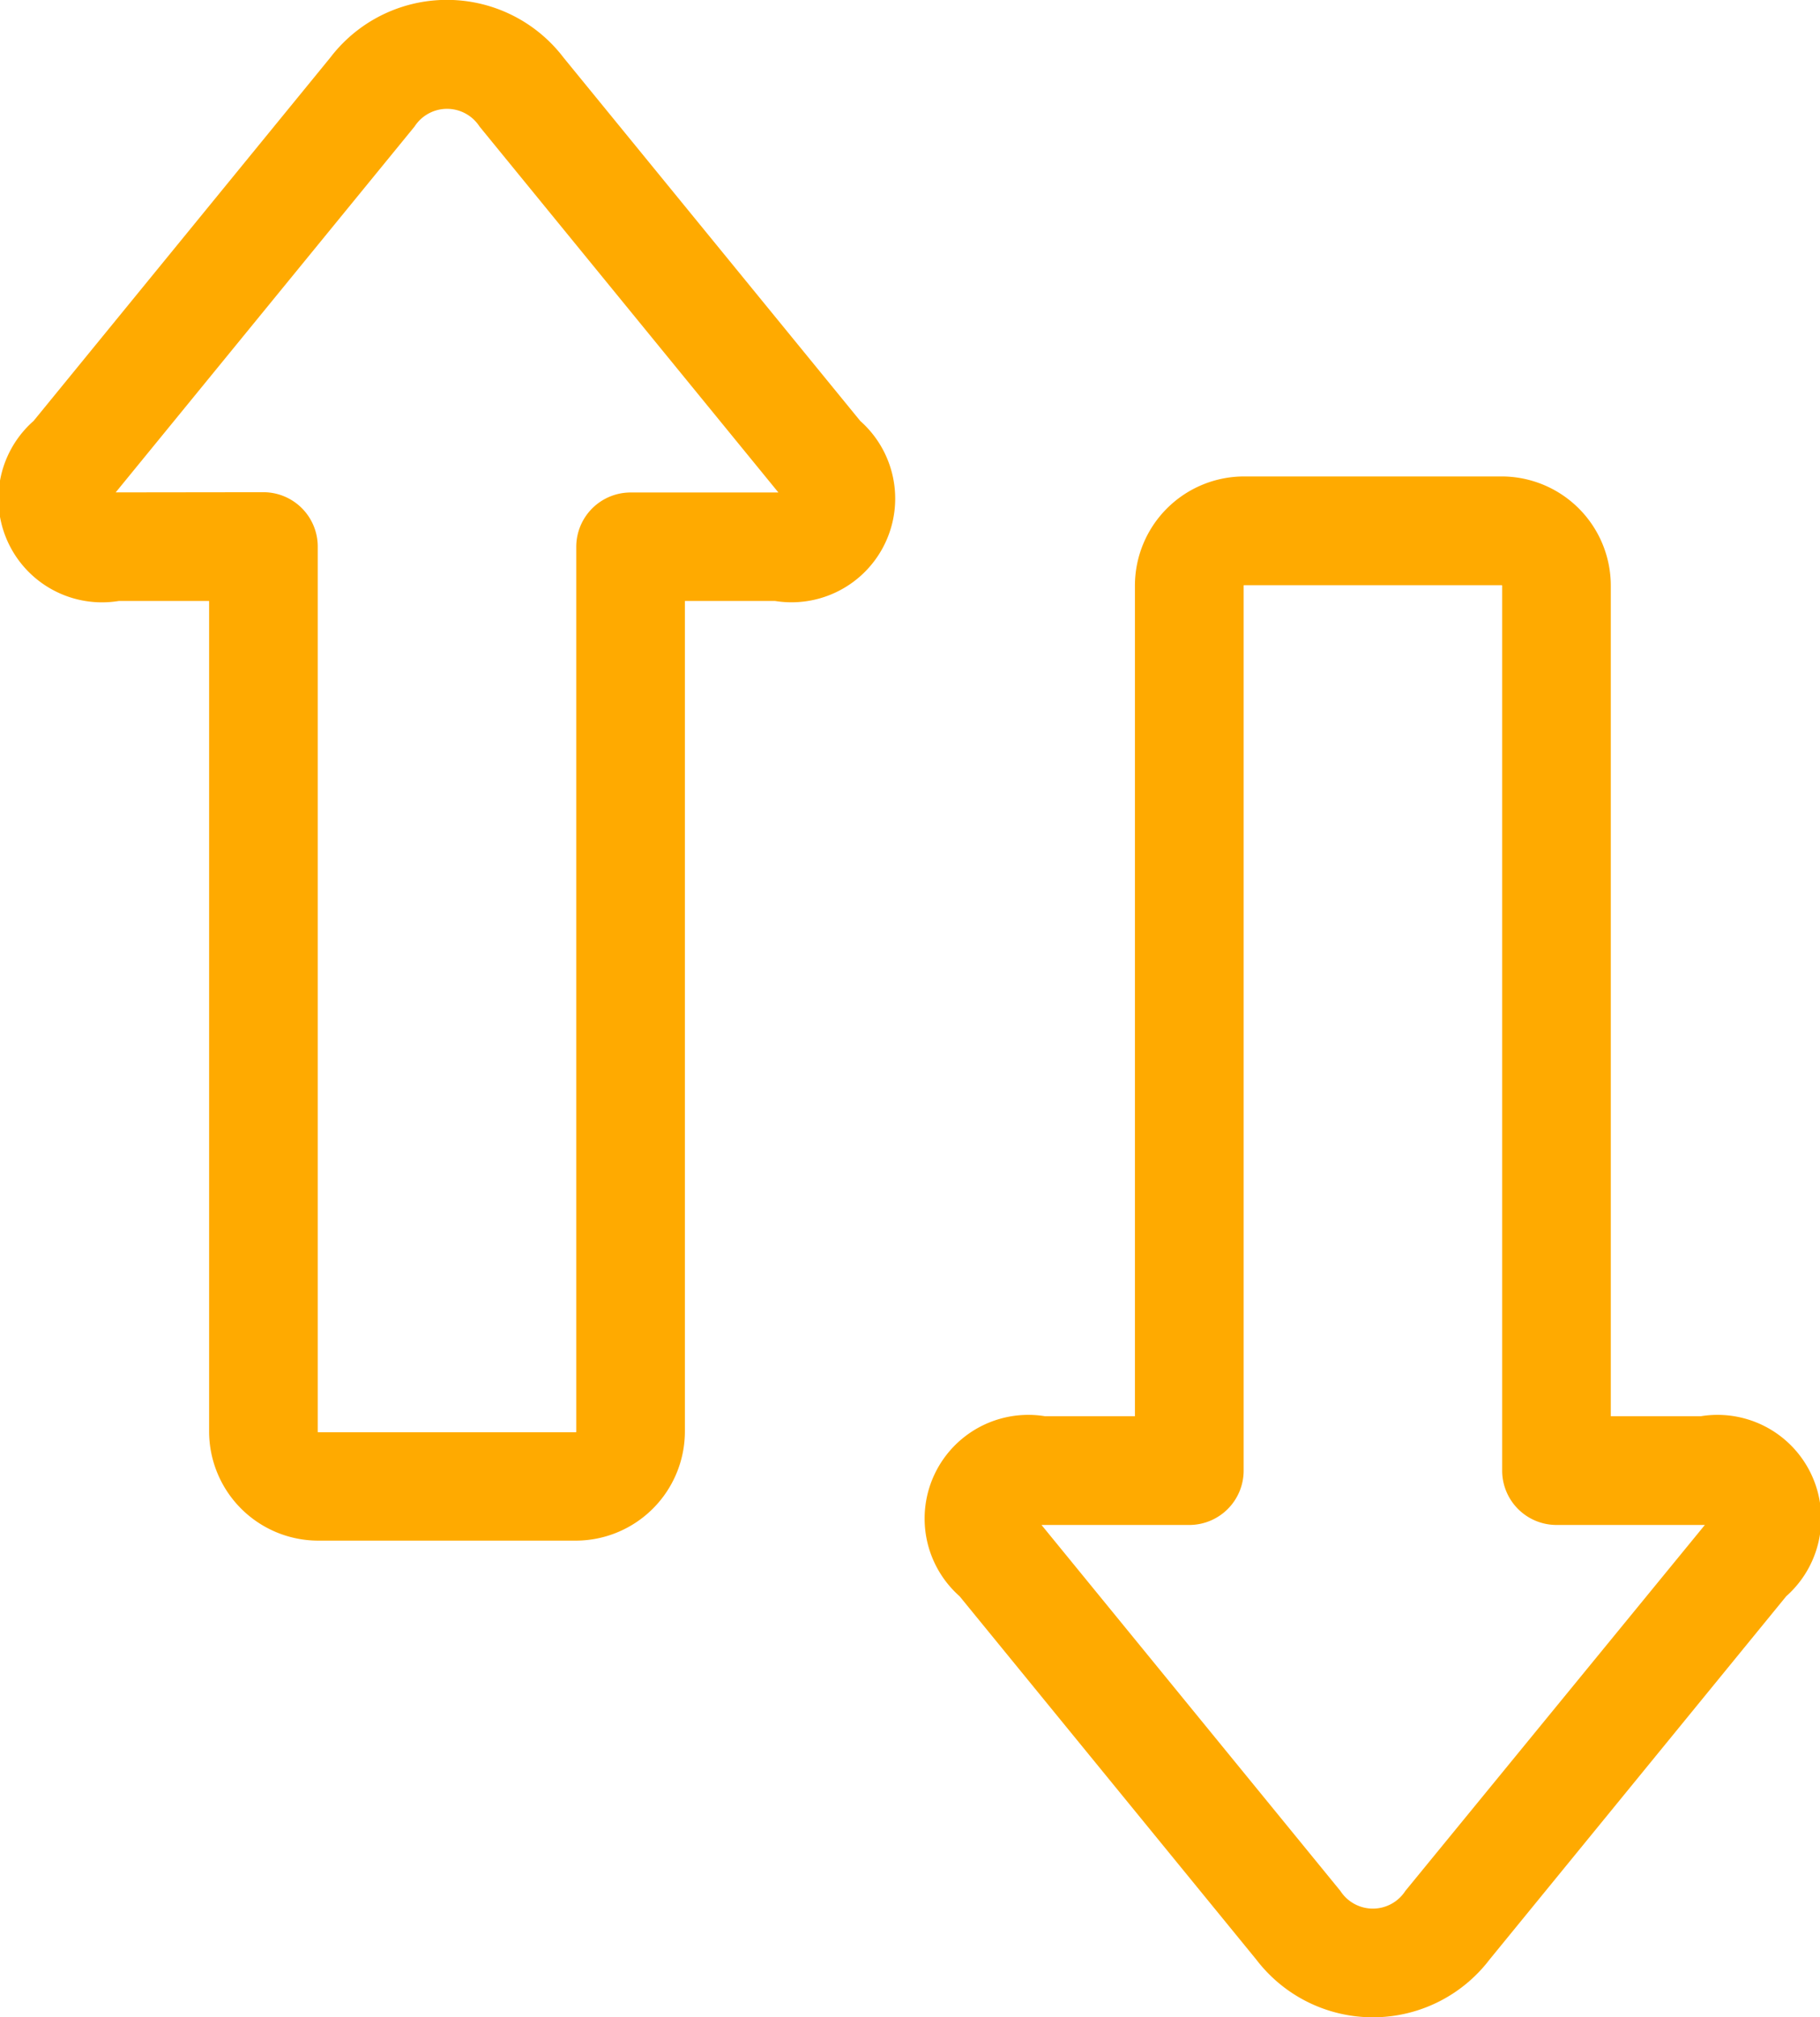
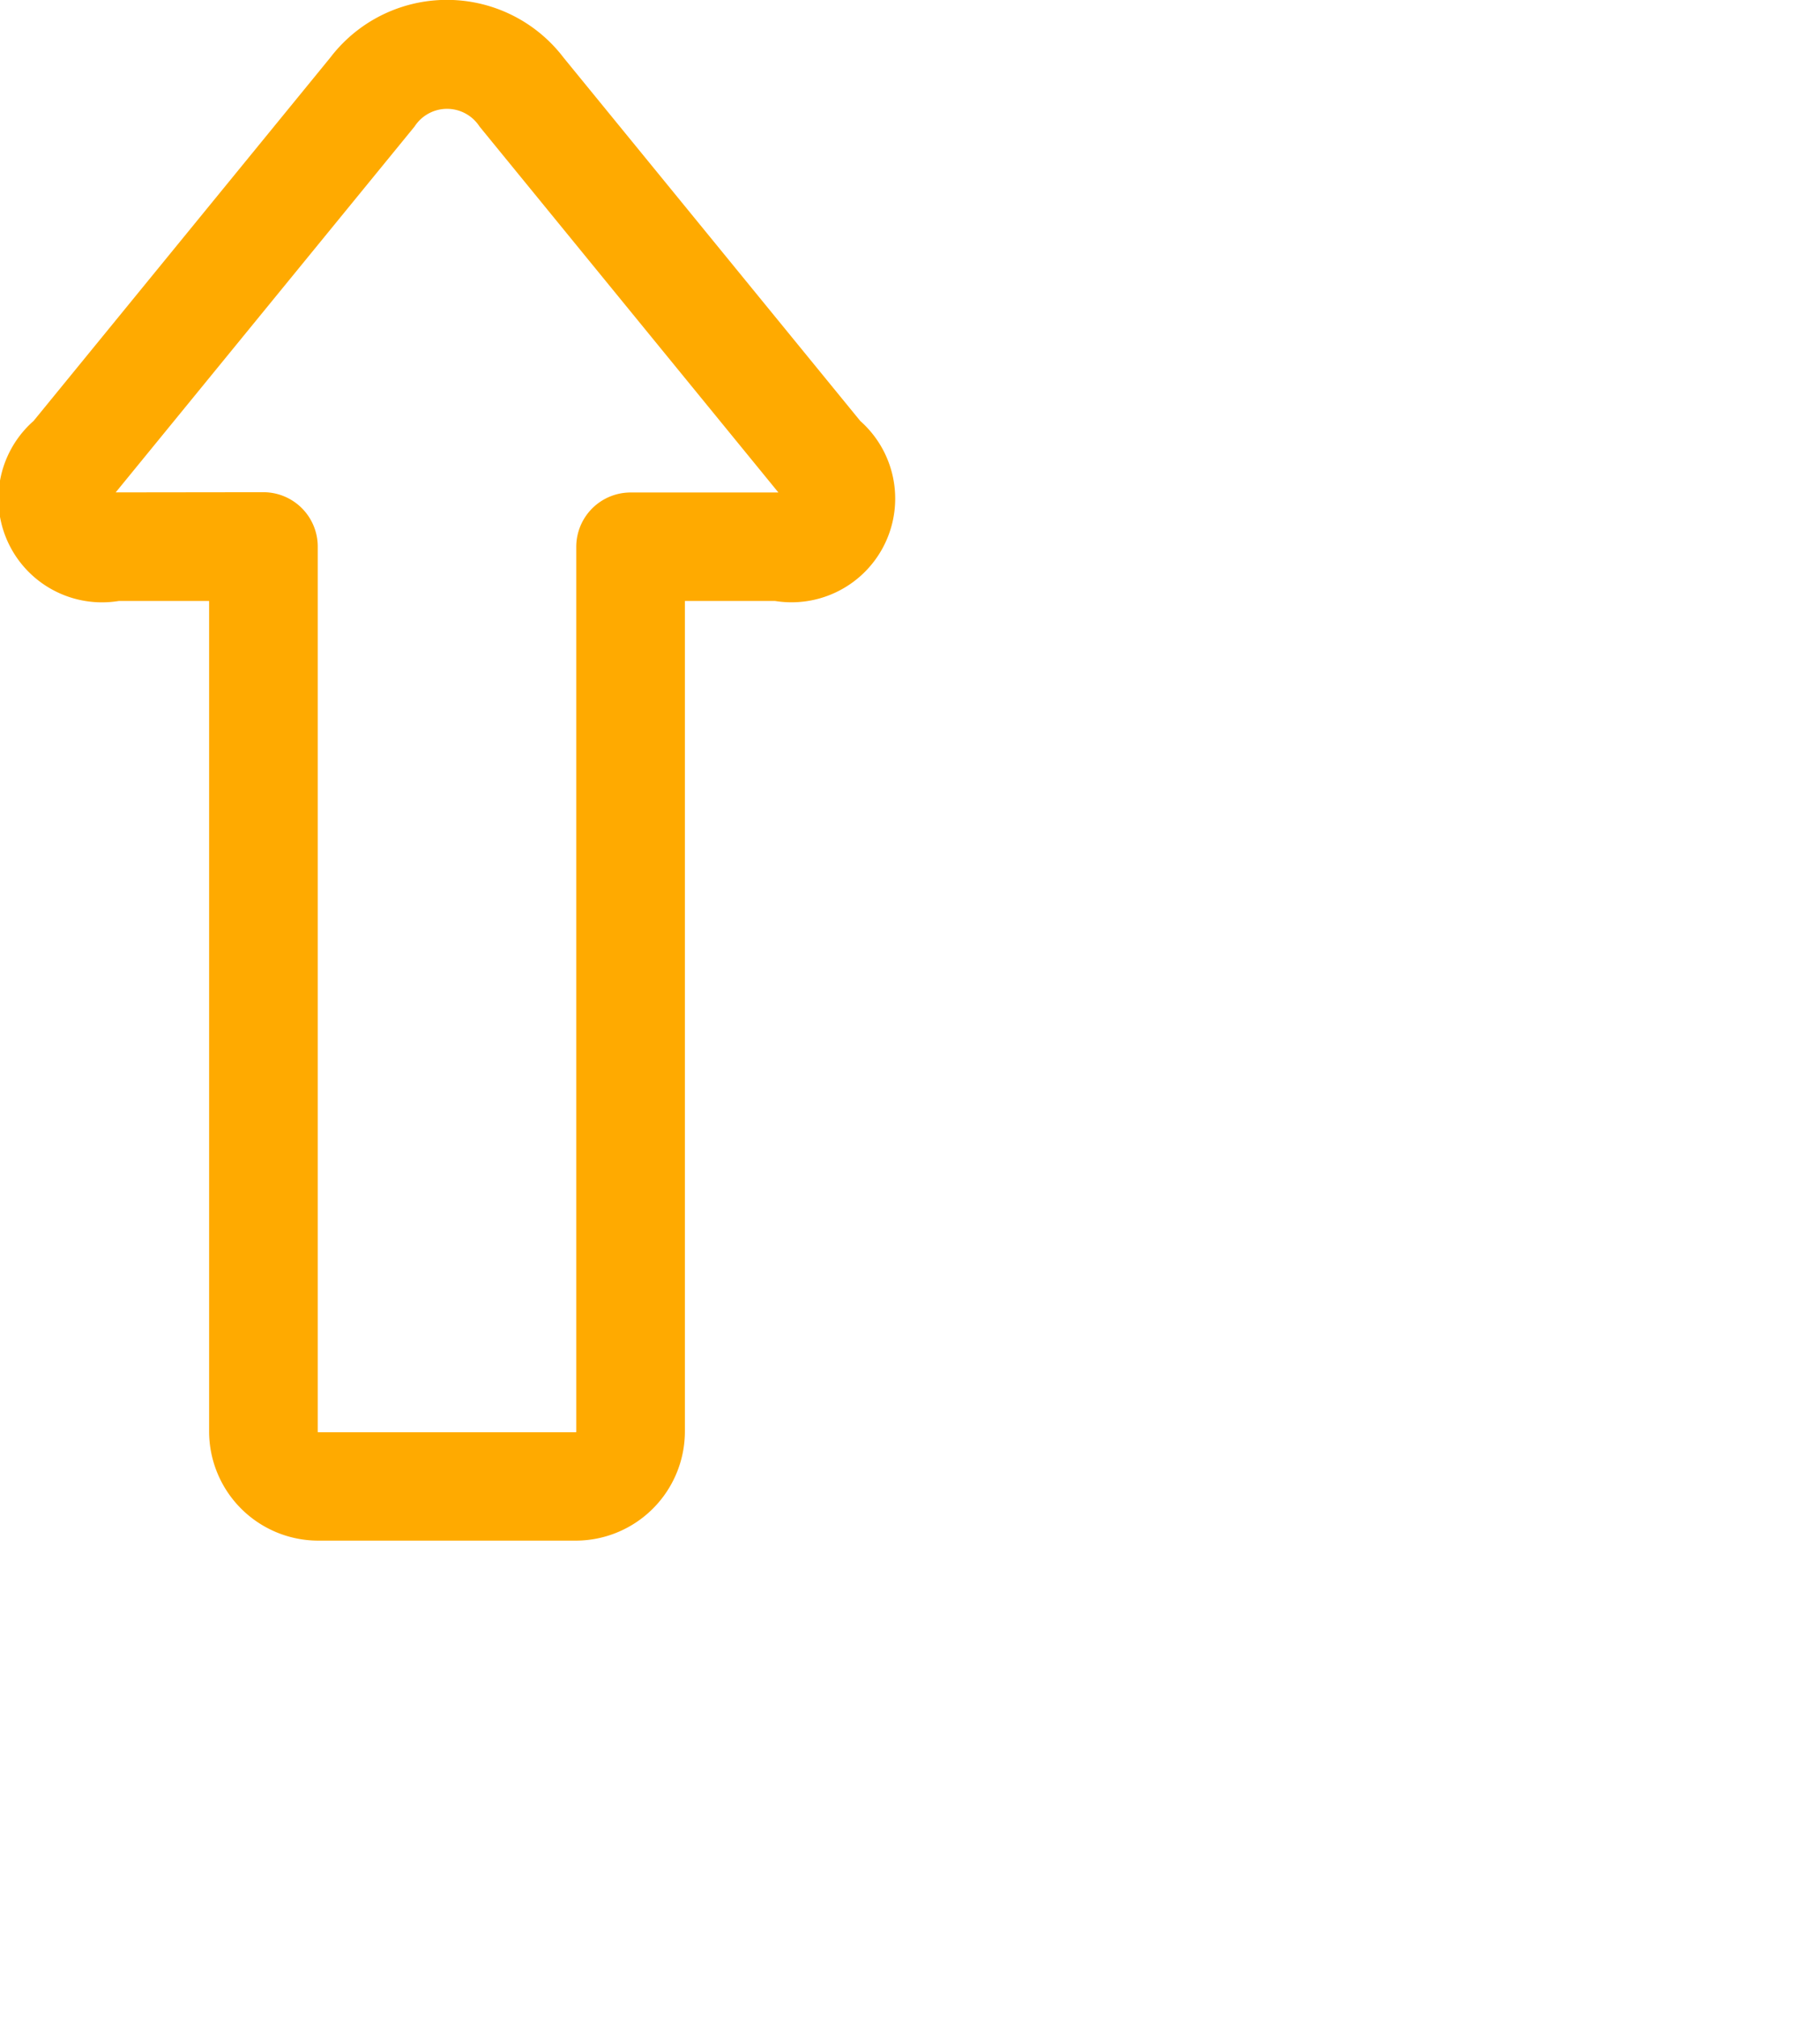
<svg xmlns="http://www.w3.org/2000/svg" width="19.853" height="22" viewBox="0 0 19.853 22">
  <g id="transaction" transform="translate(0)">
-     <path id="Path_23985" data-name="Path 23985" d="M221.226,162.988v9.058h-.982a1.131,1.131,0,0,0-.931,1.963l3.237,3.963a1.6,1.6,0,0,0,2.544,0l3.237-3.963a1.131,1.131,0,0,0-.931-1.963h-.983v-9.058a1.192,1.192,0,0,0-1.19-1.191h-2.81A1.192,1.192,0,0,0,221.226,162.988Zm-1.019,10.244h1.612a.593.593,0,0,0,.593-.593v-9.651a.005.005,0,0,1,.005-.005h2.81a.005.005,0,0,1,.005.005v9.651a.593.593,0,0,0,.593.593h1.618l-3.267,3.991a.422.422,0,0,1-.709,0Z" transform="translate(-208.846 -156.601)" fill="#fa0" />
    <path id="Path_23986" data-name="Path 23986" d="M99.774,37.284h.983v9.058a1.192,1.192,0,0,0,1.19,1.19h2.81a1.192,1.192,0,0,0,1.19-1.19V37.284h.982a1.131,1.131,0,0,0,.931-1.963l-3.237-3.963a1.6,1.6,0,0,0-2.544,0l-3.237,3.963a1.13,1.13,0,0,0,.931,1.963ZM99.738,36.1l3.26-3.99a.422.422,0,0,1,.709,0l3.26,3.991h-1.612a.593.593,0,0,0-.593.593v9.651a.005.005,0,0,1-.005.005h-2.81a.005.005,0,0,1-.005-.005V36.691a.593.593,0,0,0-.593-.593Z" transform="translate(-98.476 -30.73)" fill="#fa0" />
  </g>
</svg>